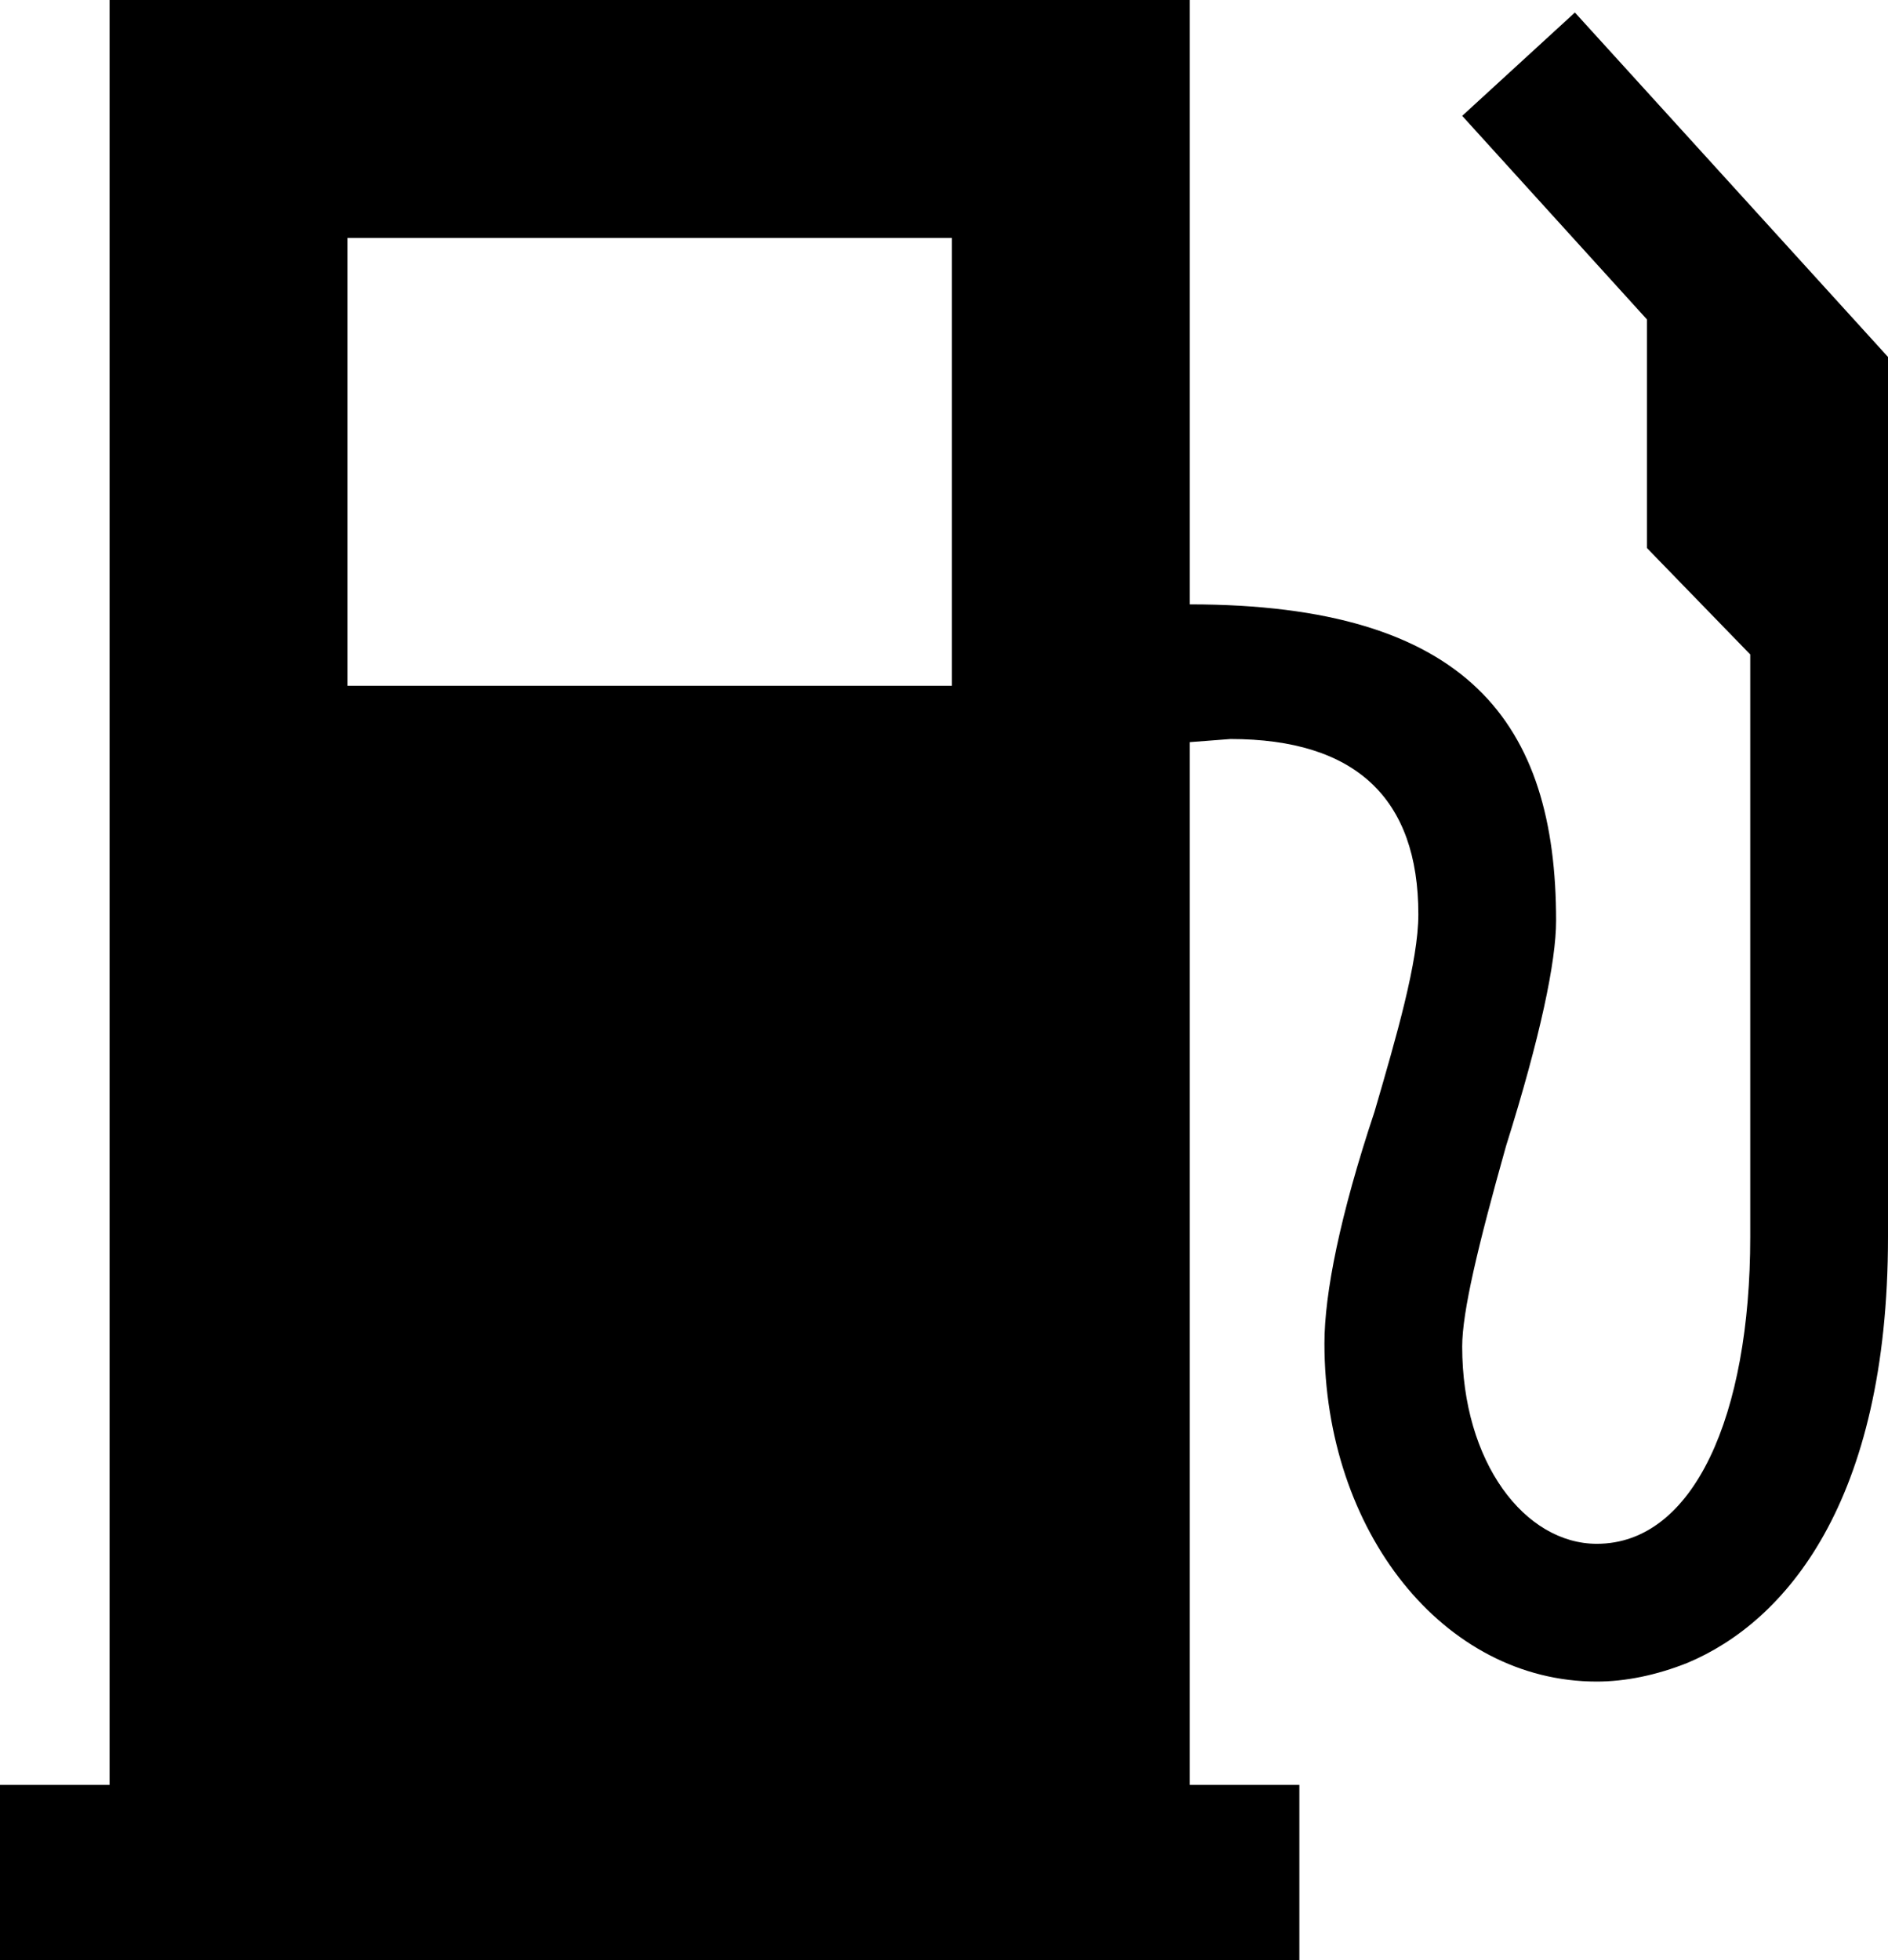
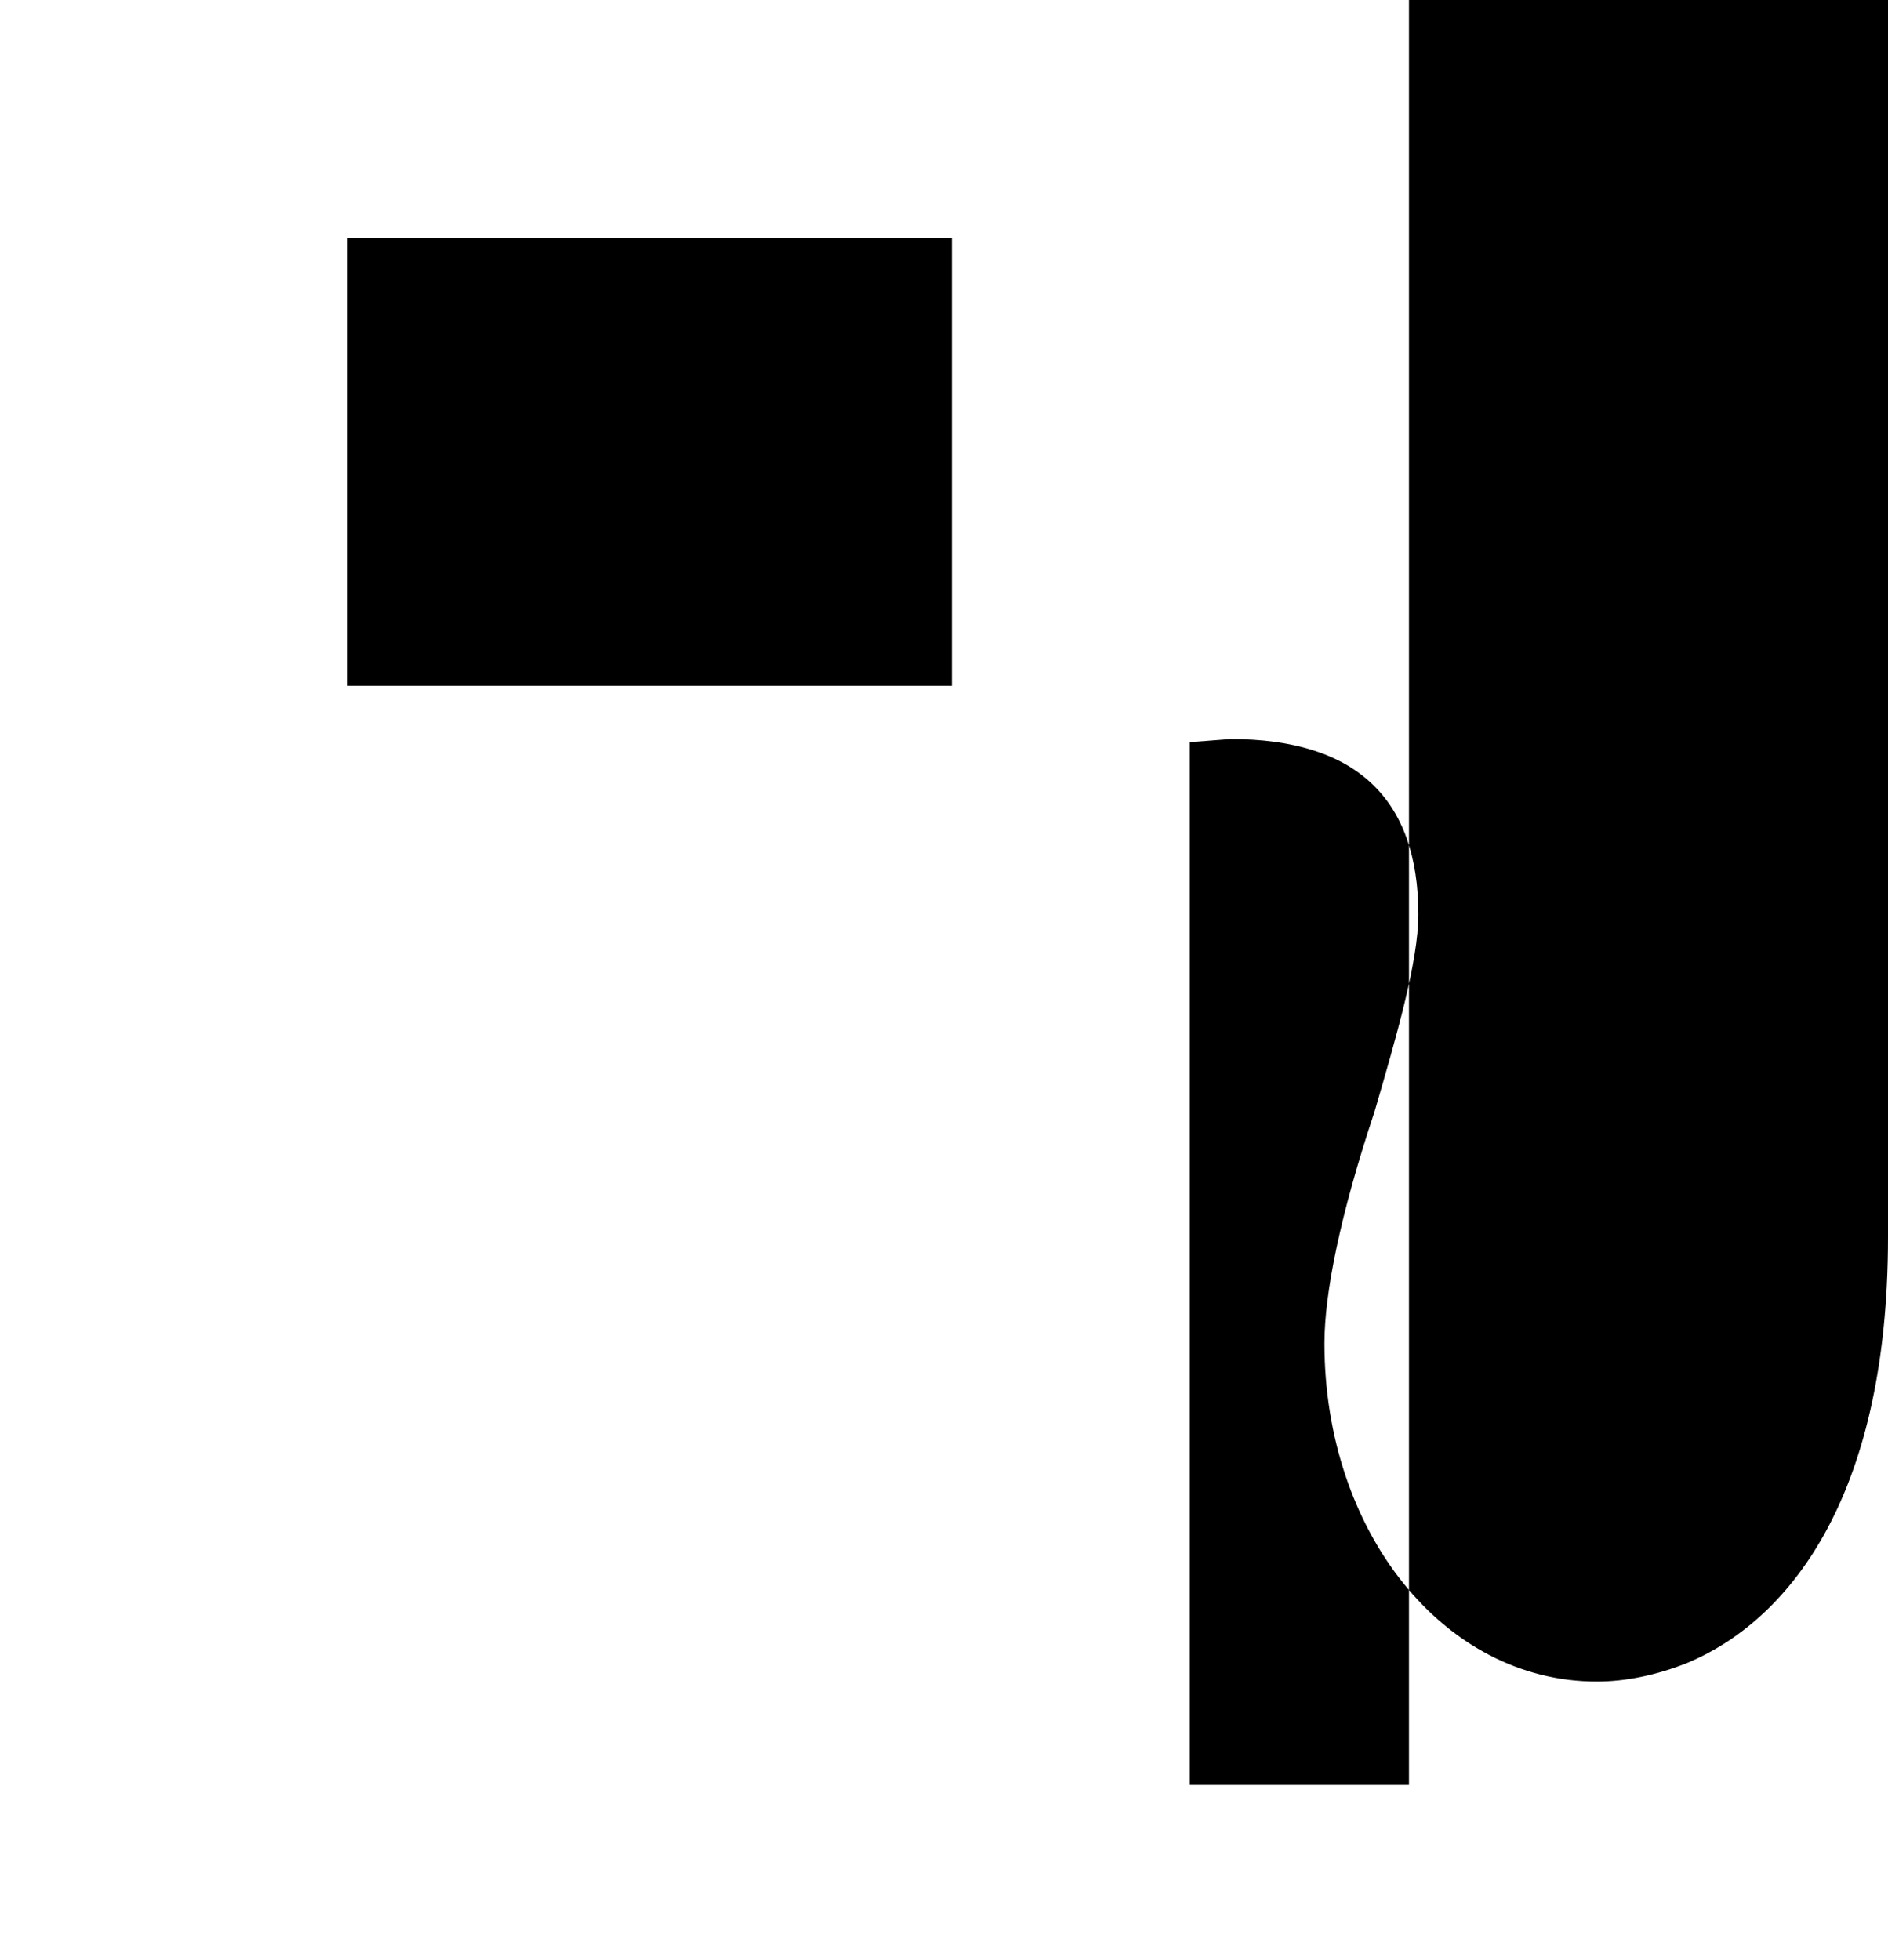
<svg xmlns="http://www.w3.org/2000/svg" viewBox="0 0 67.17 69.732">
-   <path d="M60.041 59.15c-1.114.446-2.228.668-3.23.668-5.458 0-9.691-5.347-9.691-12.03 0-1.782.557-4.567 1.782-8.243.78-2.673 1.559-5.347 1.559-7.018 0-4.122-2.228-6.238-6.684-6.238l-1.448.111v37.094h3.899v6.238H0v-6.238h3.899V0h38.43v21.499c9.914 0 13.033 4.233 13.033 11.251 0 1.448-.557 4.122-1.782 8.02-1.003 3.565-1.559 5.904-1.559 7.129 0 4.122 2.228 7.018 4.79 7.018 3.453 0 5.458-4.567 5.458-10.916v-20.72l-3.676-3.787v-8.132l-6.572-7.241 4.01-3.676L67.17 12.698v31.301c0 9.47-3.676 13.702-7.129 15.151zM33.863 24.395V8.466H12.365v15.929h21.498z" />
+   <path d="M60.041 59.15c-1.114.446-2.228.668-3.23.668-5.458 0-9.691-5.347-9.691-12.03 0-1.782.557-4.567 1.782-8.243.78-2.673 1.559-5.347 1.559-7.018 0-4.122-2.228-6.238-6.684-6.238l-1.448.111v37.094h3.899v6.238v-6.238h3.899V0h38.43v21.499c9.914 0 13.033 4.233 13.033 11.251 0 1.448-.557 4.122-1.782 8.02-1.003 3.565-1.559 5.904-1.559 7.129 0 4.122 2.228 7.018 4.79 7.018 3.453 0 5.458-4.567 5.458-10.916v-20.72l-3.676-3.787v-8.132l-6.572-7.241 4.01-3.676L67.17 12.698v31.301c0 9.47-3.676 13.702-7.129 15.151zM33.863 24.395V8.466H12.365v15.929h21.498z" />
</svg>